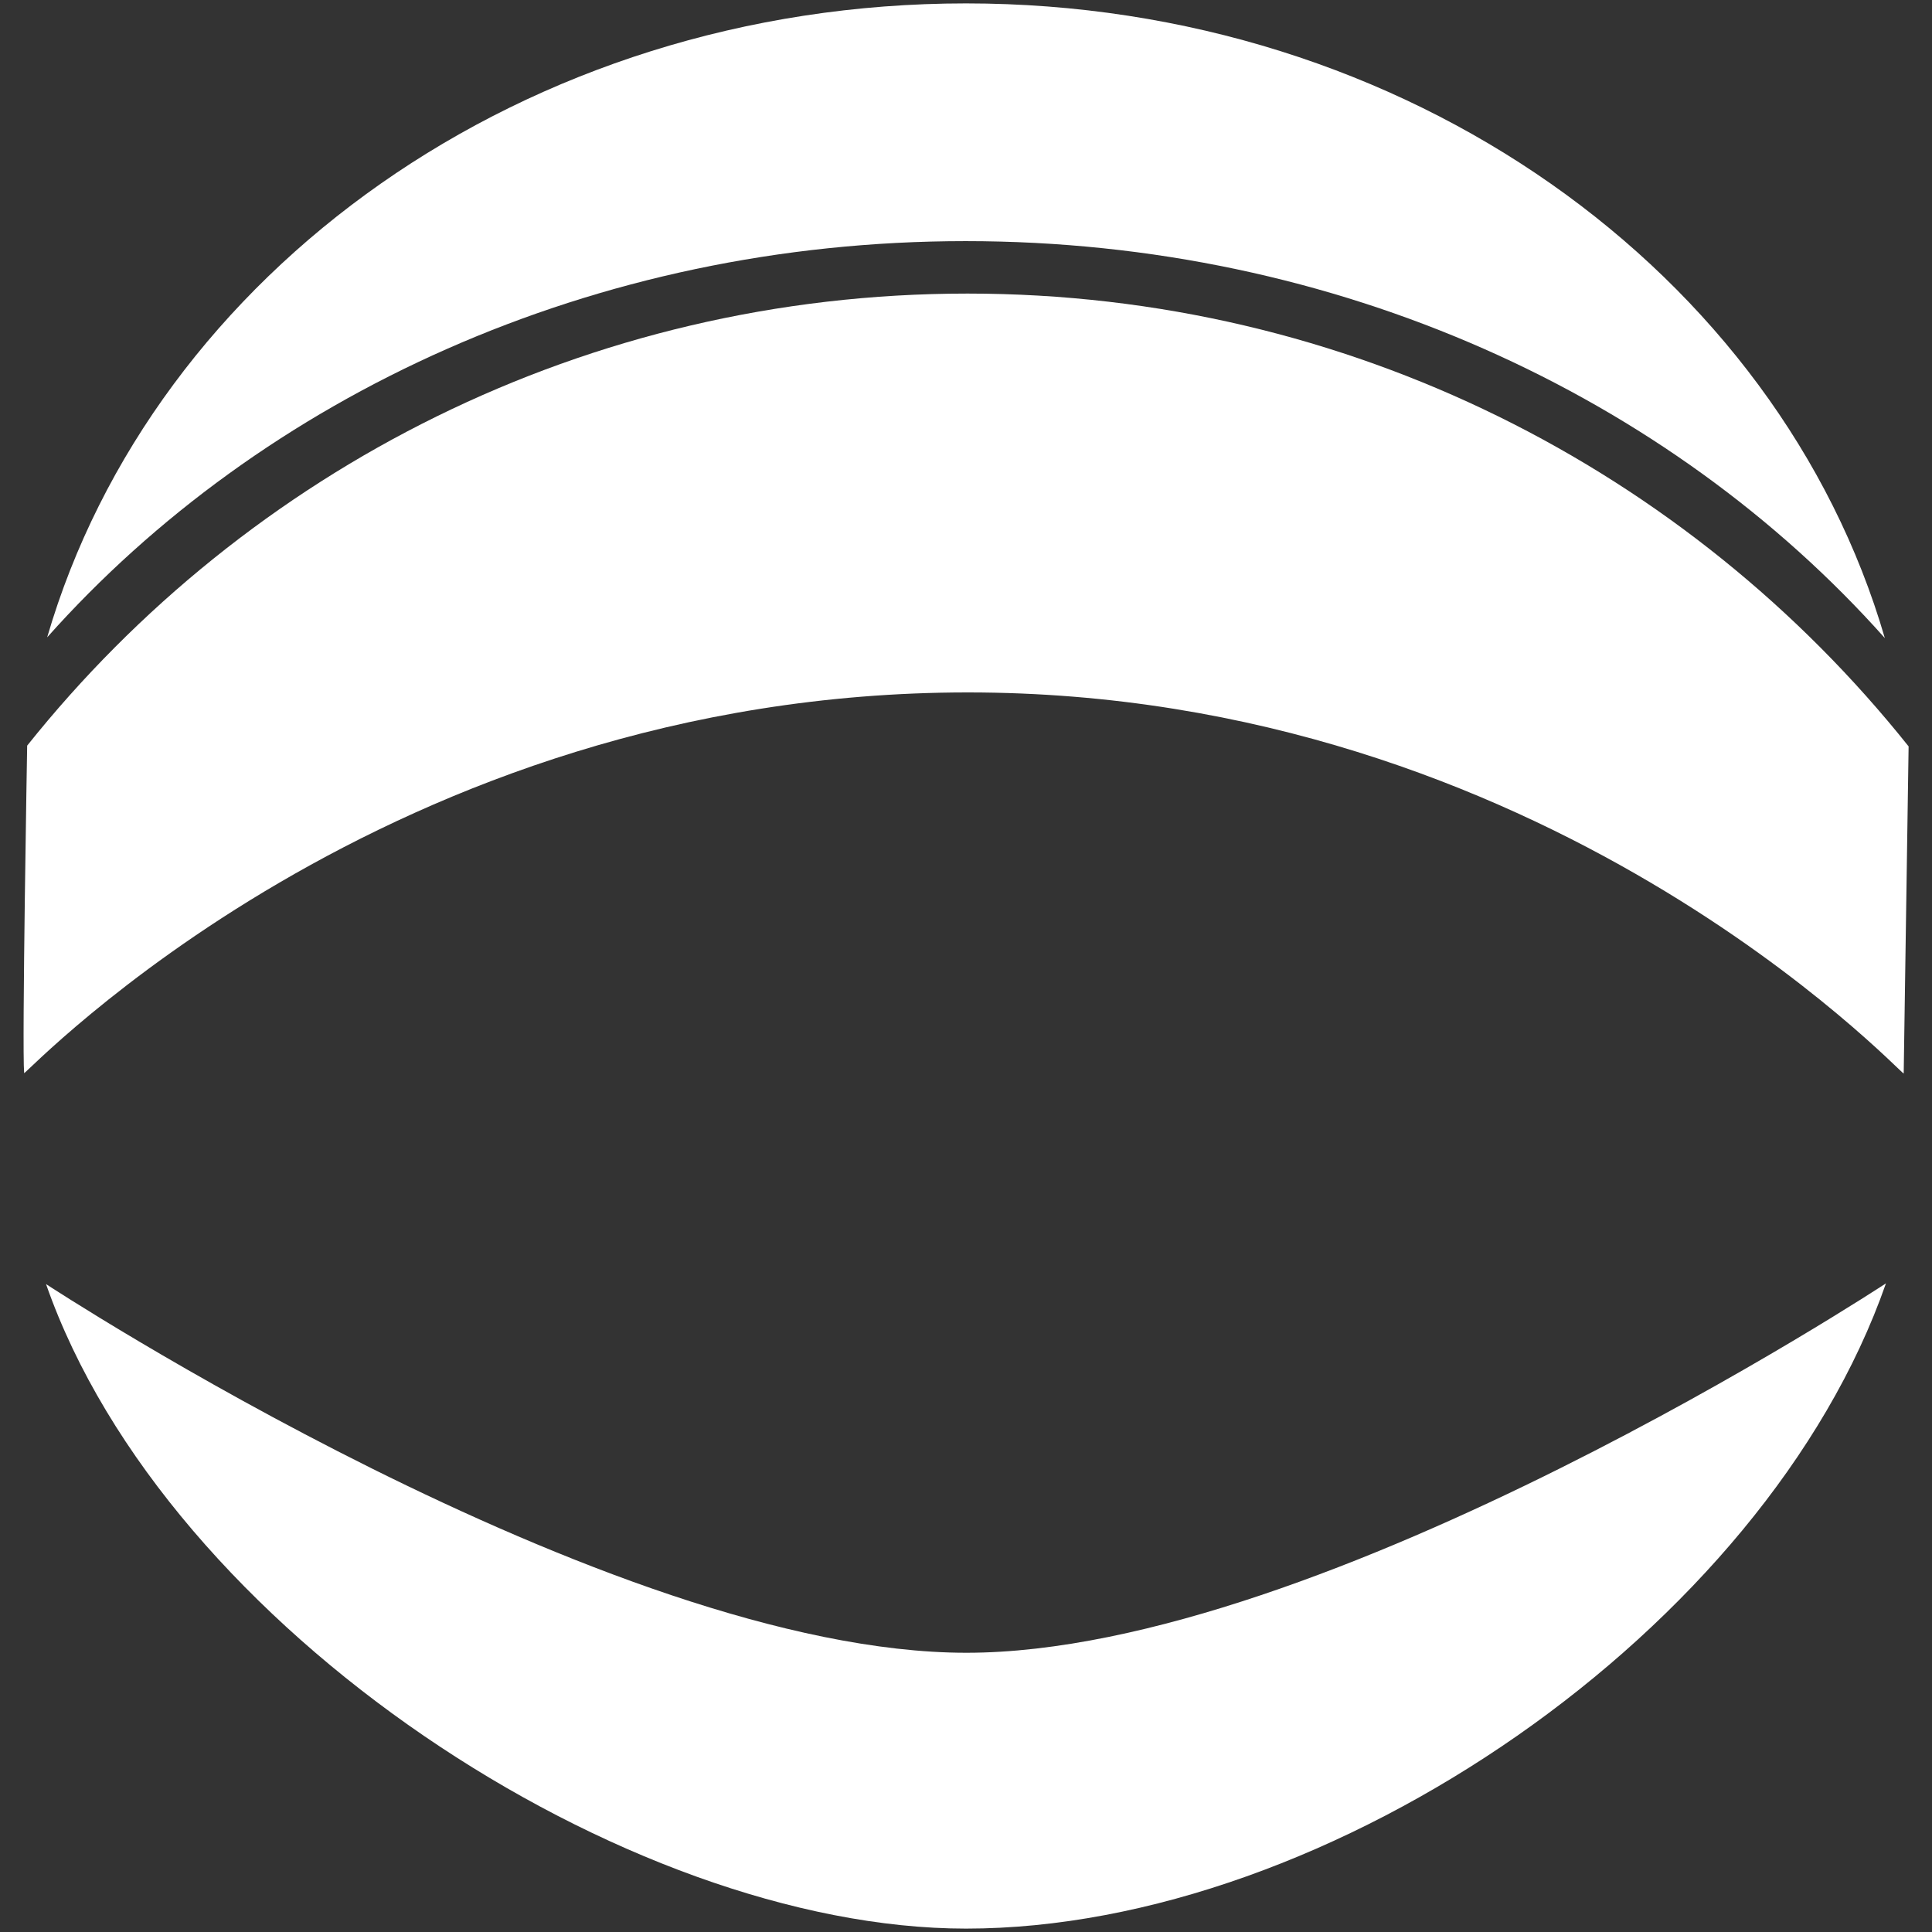
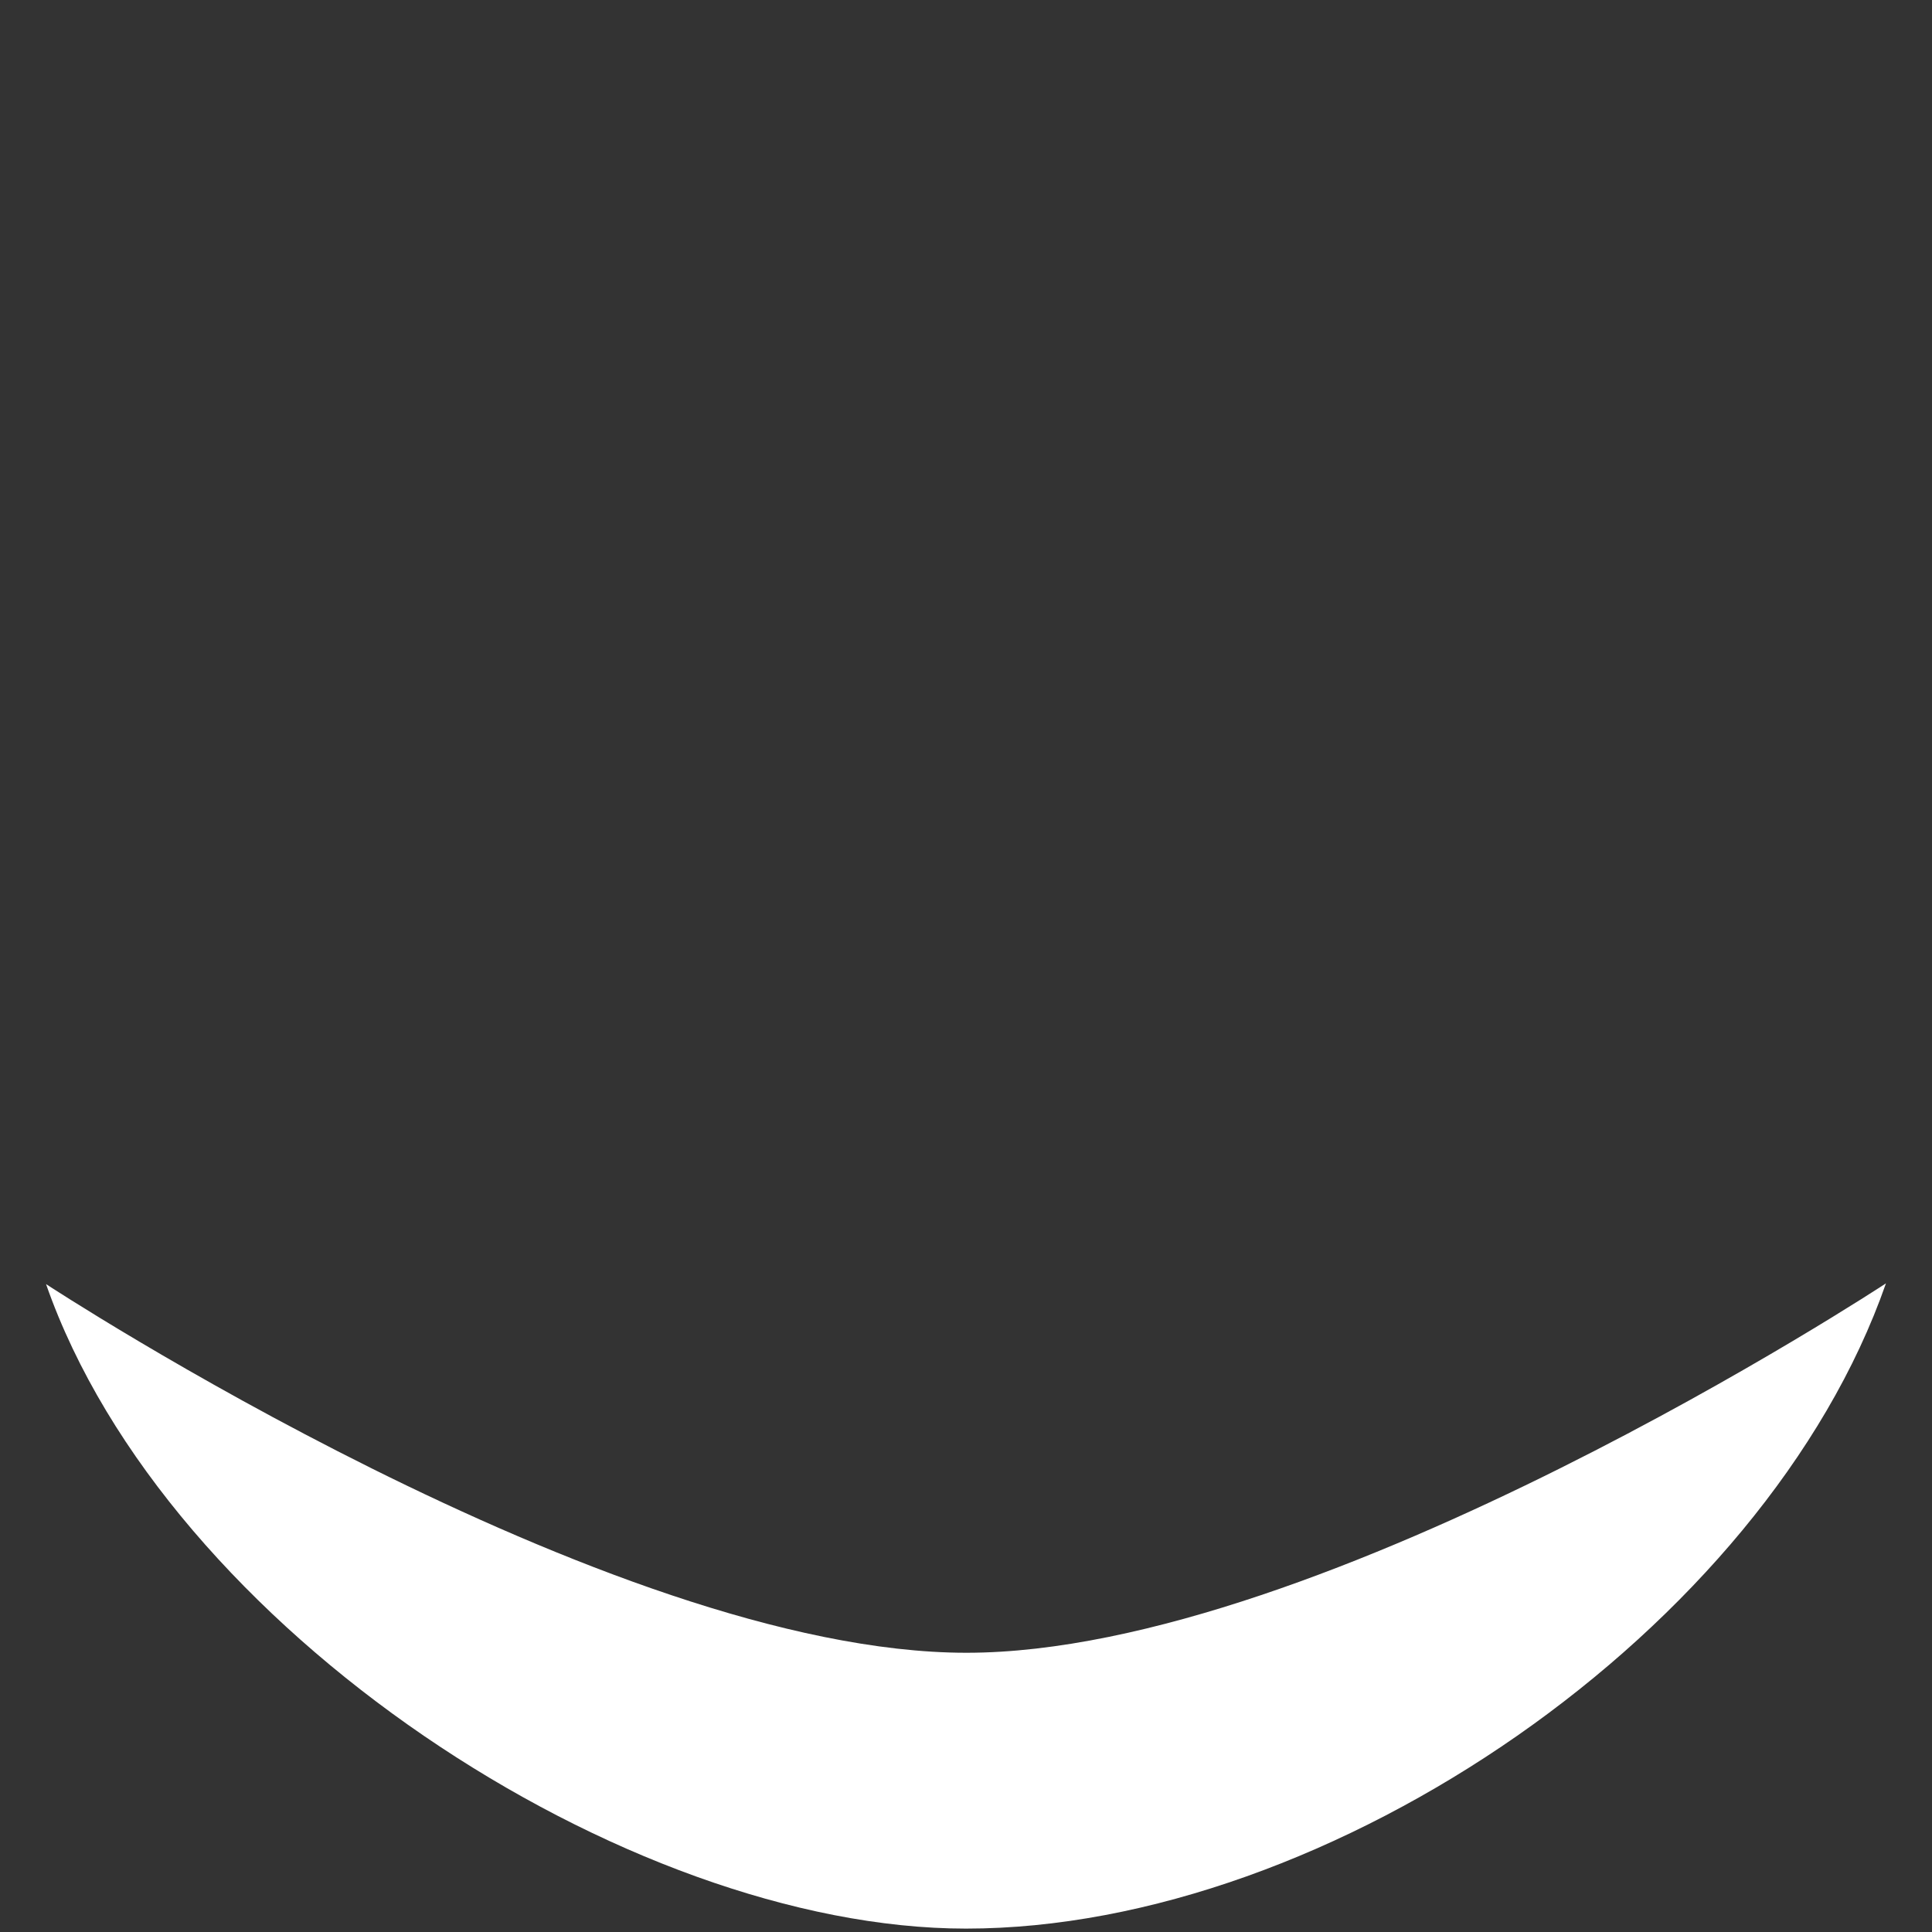
<svg xmlns="http://www.w3.org/2000/svg" version="1.1" id="Ebene_1" x="0px" y="0px" viewBox="0 0 512 512" style="enable-background:new 0 0 512 512;" xml:space="preserve">
  <rect x="0" y="0" width="512" height="512" fill="#333333" stroke="none" />
  <style type="text/css">
	.st0{fill:#FFFFFF;}
</style>
  <g>
    <path class="st0" d="M12.2,340.3c32,91.6,153.9,170.8,243.8,170.8c96.5,0,211.8-79.3,243.8-171c0,0-148.7,97.9-243.7,97.9   S12.2,340.3,12.2,340.3z" />
    <g>
-       <path class="st0" d="M505.8,197.8c-58.3-73.1-148.3-120-249.4-120c-101,0-190.9,46.8-249.2,119.8c0,0-1.4,80.1-0.8,86.8    c0.9-0.1,96.1-100.9,250.1-100.9c153.1,0,247,100.9,248,101L505.8,197.8z" />
-     </g>
+       </g>
    <g>
-       <path class="st0" d="M255.9,63.9c98.7,0,186.5,41.1,243.6,105.2C471.3,72.3,372.9,0.9,256,0.9c-117,0-215.3,71.3-243.5,168    C69.5,104.9,157.3,63.9,255.9,63.9z" />
-     </g>
+       </g>
  </g>
</svg>